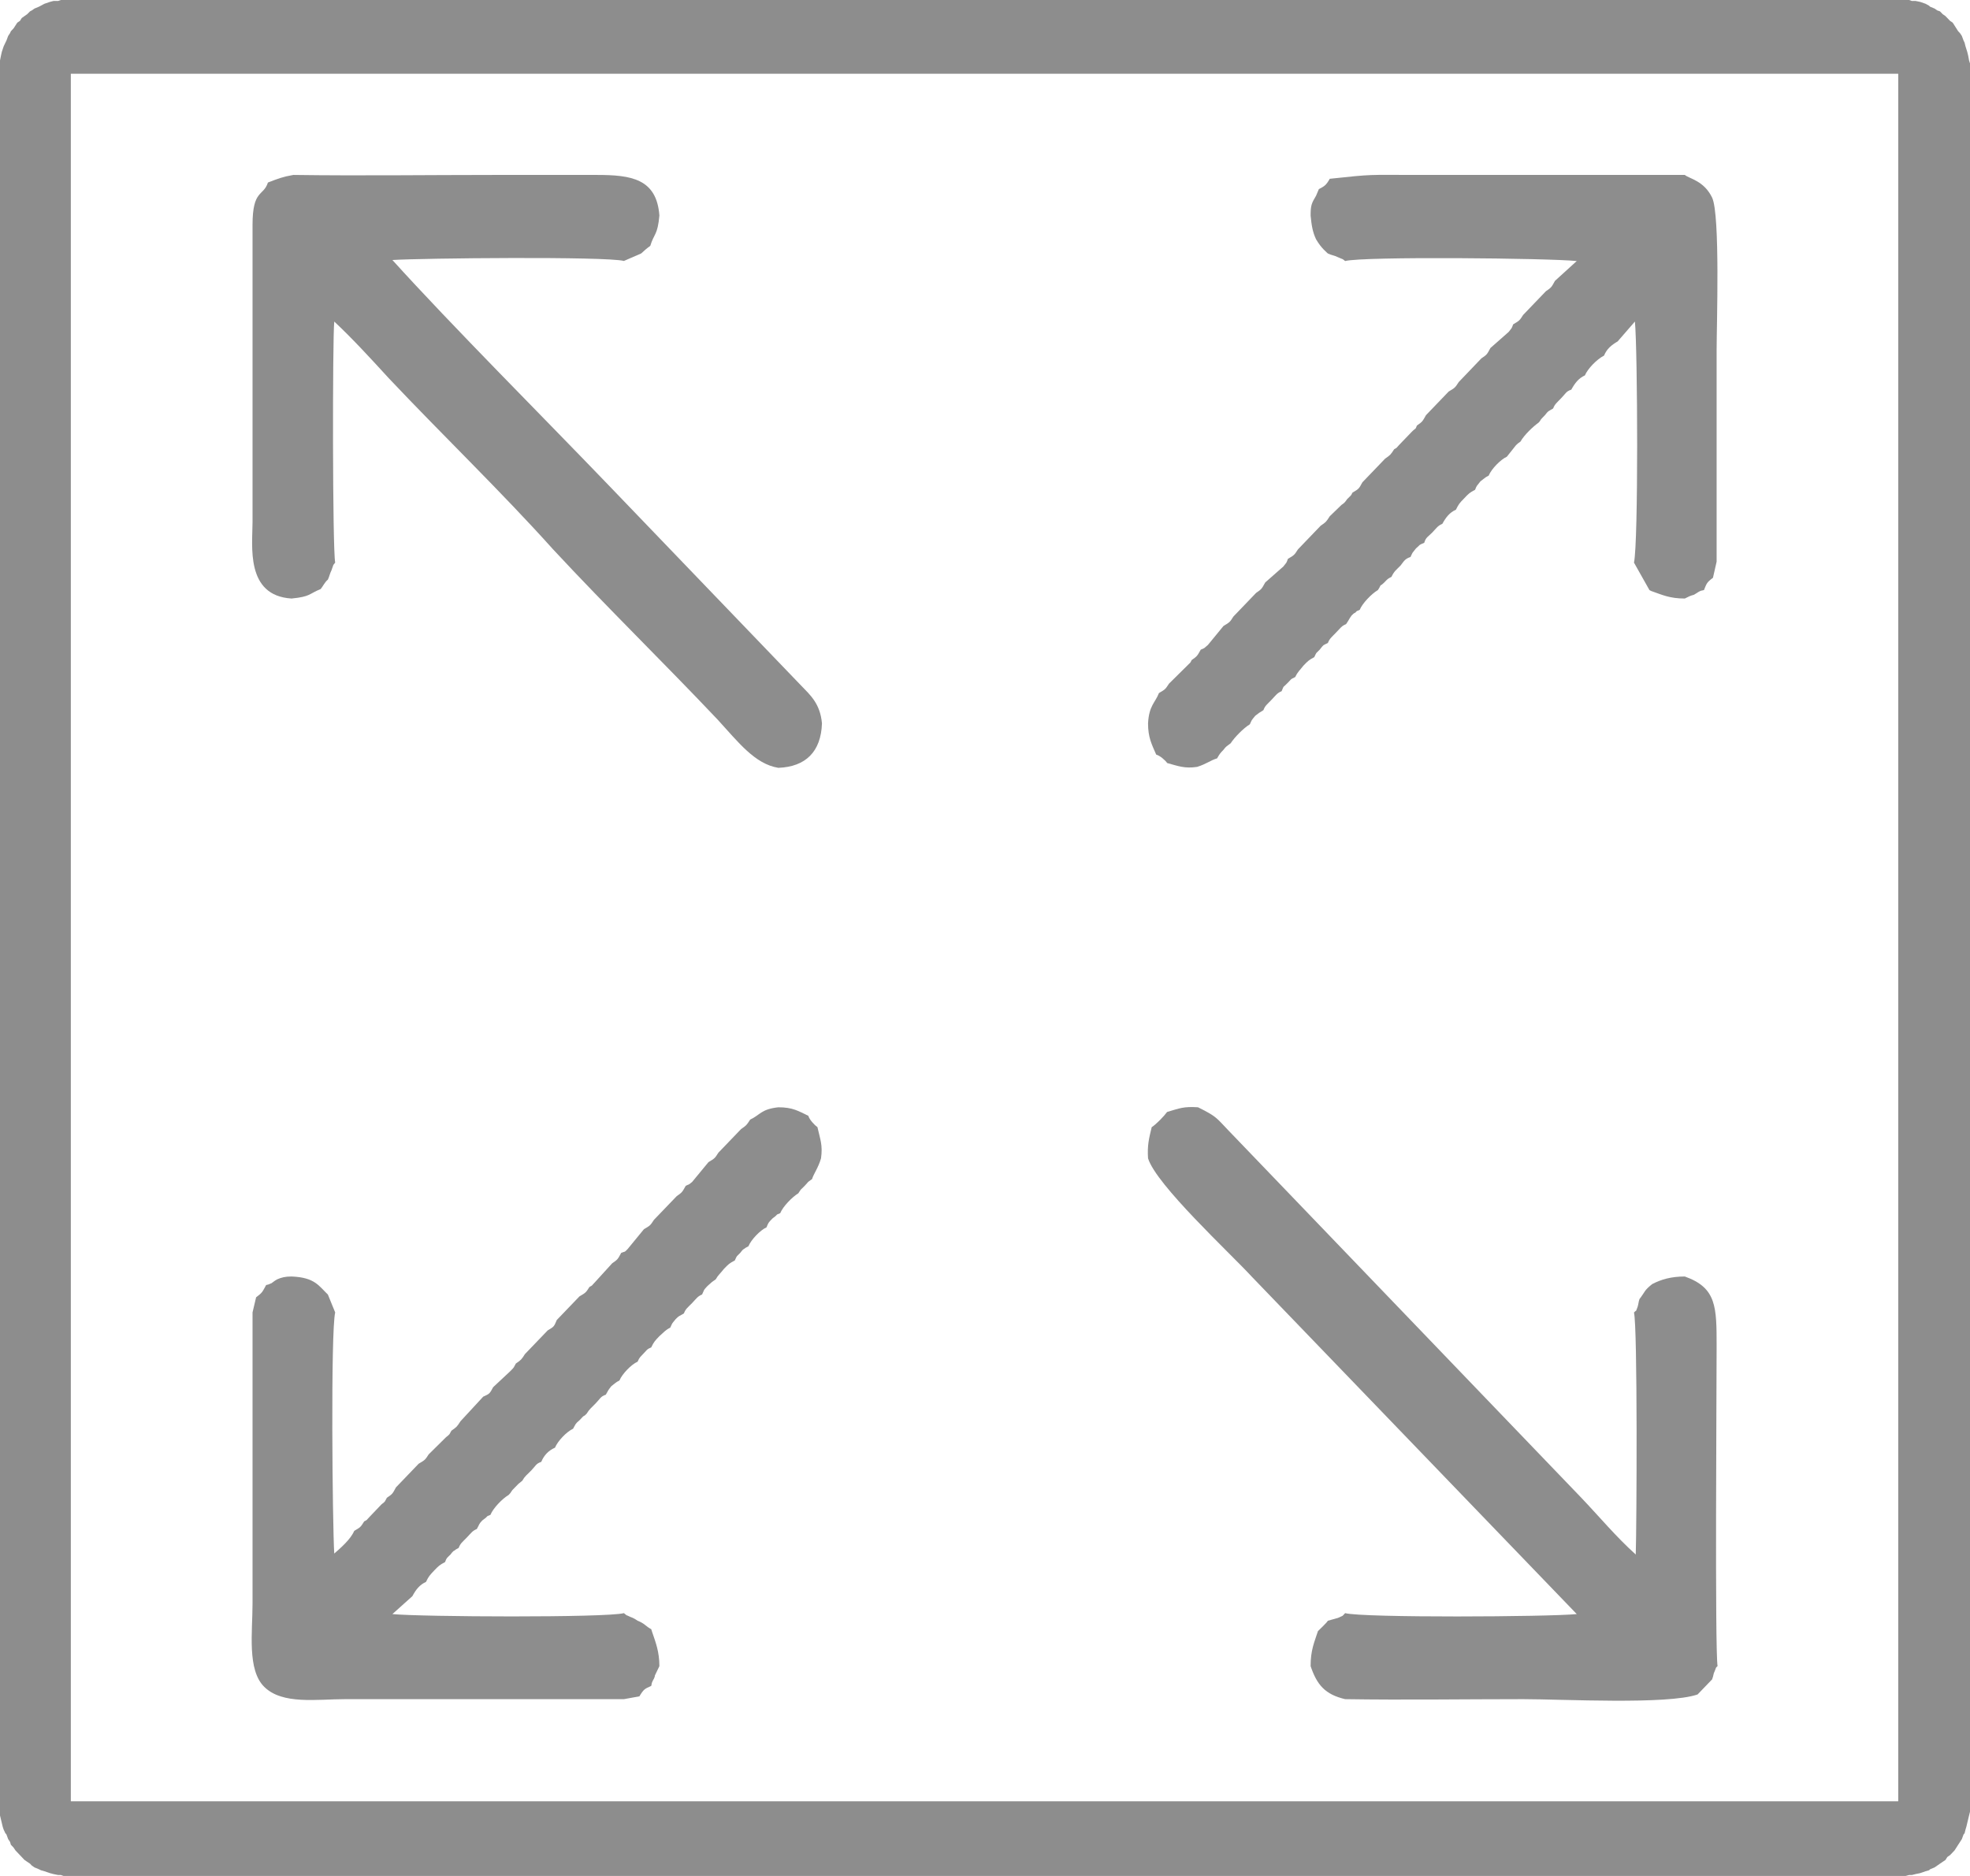
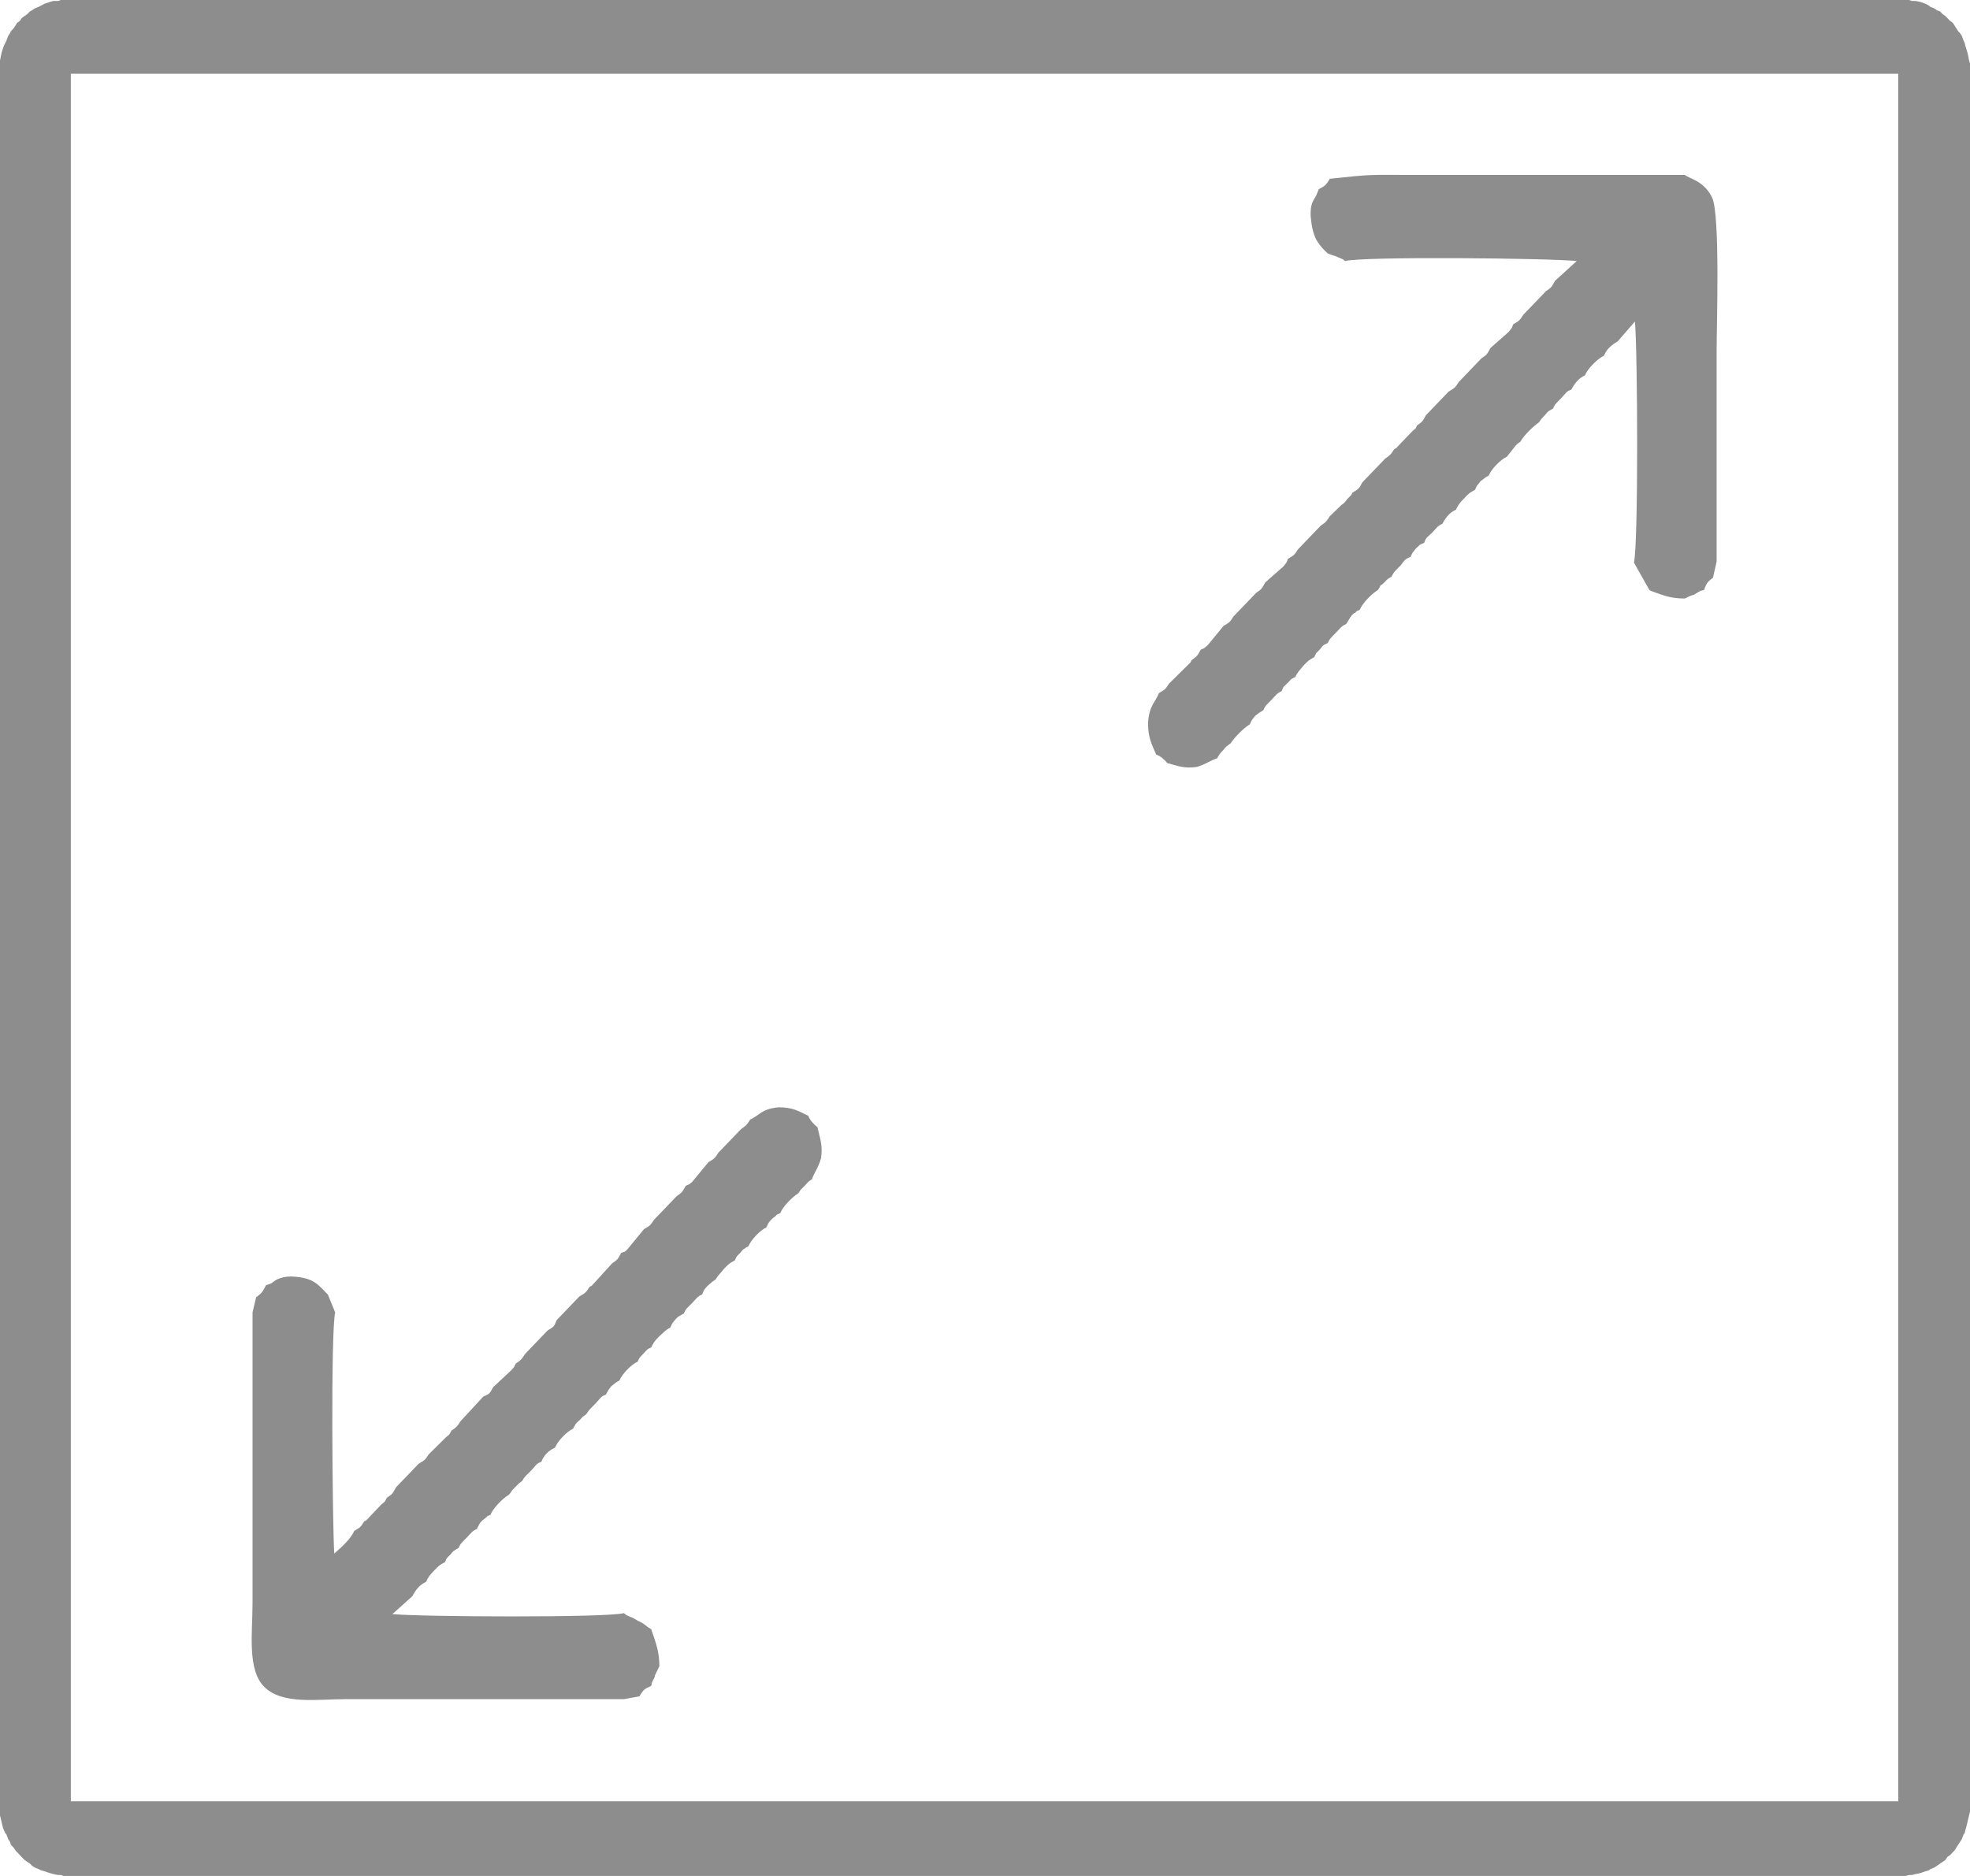
<svg xmlns="http://www.w3.org/2000/svg" width="21" height="20" viewBox="0 0 21 20" fill="none">
  <path d="M20.274 0.786H0.726V0H20.274V0.786ZM21 0.756H20.235V0.766L20.245 0.776V0.786H20.255H20.264H20.274V0.796L20.264 0.786H20.274V0H20.351L20.38 0.01H20.419L20.468 0.02L20.526 0.04L20.564 0.061L20.574 0.071L20.622 0.091L20.651 0.111L20.68 0.121L20.709 0.151L20.739 0.172L20.758 0.192L20.787 0.222L20.816 0.242L20.874 0.333L20.893 0.353L20.913 0.383L20.932 0.434L20.942 0.454L20.952 0.494L20.971 0.554L20.981 0.595L20.99 0.645L21 0.676V0.756ZM20.235 19.244V0.756H21V19.244H20.235ZM20.274 20V19.204H20.264L20.255 19.214H20.245V19.224L20.235 19.234V19.244H21V19.315L20.99 19.355L20.961 19.476L20.952 19.506L20.942 19.546L20.932 19.556L20.913 19.607L20.835 19.728L20.787 19.778L20.758 19.798L20.739 19.829L20.709 19.849L20.68 19.869L20.622 19.909L20.574 19.929L20.564 19.939L20.526 19.95L20.468 19.97L20.419 19.98L20.38 19.99H20.351L20.313 20H20.274ZM0.726 19.204H20.274V20H0.726V19.204ZM0 19.244H0.755V19.234L0.765 19.244H0.755V19.234V19.224L0.746 19.214L0.736 19.204H0.726V20H0.678L0.649 19.99H0.62L0.571 19.98L0.533 19.97L0.474 19.95L0.436 19.939L0.416 19.929L0.368 19.909L0.339 19.889L0.32 19.869L0.29 19.849L0.261 19.829L0.165 19.728L0.145 19.698L0.116 19.667L0.107 19.637L0.087 19.607L0.068 19.556L0.058 19.546L0.039 19.506L0.029 19.476L0 19.355V19.244ZM0.755 0.756V19.244H0V0.756H0.755ZM0.726 0V0.786H0.746V0.776H0.755V0.756H0V0.645L0.01 0.595L0.019 0.554L0.039 0.494L0.058 0.454L0.068 0.434L0.087 0.383L0.107 0.353L0.116 0.333L0.145 0.302L0.184 0.242L0.213 0.222L0.232 0.192L0.29 0.151L0.32 0.121L0.339 0.111L0.368 0.091L0.416 0.071L0.474 0.04L0.533 0.02L0.571 0.01H0.62L0.649 0H0.726Z" fill="#8D8D8D" />
  <path fill-rule="evenodd" clip-rule="evenodd" d="M14.175 1.906C14.136 1.976 14.117 1.986 14.059 2.016L14.029 2.087C13.981 2.168 13.971 2.188 13.971 2.299C13.981 2.4 13.991 2.47 14.029 2.551C14.088 2.652 14.146 2.692 14.165 2.712L14.155 2.702C14.194 2.722 14.223 2.722 14.262 2.742C14.329 2.772 14.3 2.752 14.339 2.783C14.533 2.732 16.508 2.752 16.808 2.783L16.576 2.994C16.537 3.065 16.537 3.065 16.479 3.105L16.237 3.357C16.198 3.418 16.198 3.418 16.13 3.458C16.111 3.509 16.121 3.488 16.082 3.539L15.888 3.71C15.85 3.781 15.85 3.781 15.791 3.821L15.55 4.073C15.511 4.133 15.511 4.134 15.443 4.174L15.201 4.426C15.162 4.496 15.162 4.496 15.104 4.537C15.085 4.587 15.094 4.557 15.046 4.607L14.92 4.738C14.881 4.778 14.901 4.768 14.862 4.789C14.823 4.849 14.823 4.849 14.765 4.89L14.523 5.142C14.485 5.212 14.485 5.212 14.417 5.252C14.397 5.293 14.407 5.273 14.359 5.323C14.339 5.353 14.33 5.363 14.3 5.383L14.175 5.504C14.136 5.565 14.136 5.565 14.078 5.605L13.836 5.857C13.797 5.918 13.797 5.918 13.729 5.958C13.71 6.009 13.72 5.988 13.681 6.039L13.487 6.21C13.448 6.281 13.448 6.281 13.39 6.321L13.148 6.573C13.11 6.633 13.11 6.633 13.042 6.674L12.877 6.875C12.829 6.916 12.848 6.906 12.8 6.926C12.761 6.996 12.761 6.996 12.703 7.037C12.684 7.077 12.693 7.057 12.655 7.097L12.461 7.289C12.422 7.349 12.422 7.349 12.354 7.389C12.316 7.49 12.248 7.521 12.238 7.712C12.238 7.863 12.277 7.934 12.325 8.045C12.364 8.055 12.422 8.105 12.442 8.135C12.558 8.166 12.626 8.196 12.761 8.176C12.858 8.146 12.906 8.105 12.974 8.085C13.003 8.035 13.003 8.035 13.042 7.994C13.071 7.954 13.081 7.954 13.119 7.924C13.158 7.863 13.255 7.763 13.323 7.722C13.352 7.662 13.332 7.692 13.381 7.631C13.419 7.601 13.419 7.601 13.468 7.571C13.487 7.52 13.507 7.511 13.555 7.46C13.603 7.41 13.613 7.389 13.662 7.369C13.691 7.299 13.671 7.339 13.729 7.278C13.778 7.228 13.749 7.248 13.807 7.218C13.836 7.158 13.855 7.148 13.894 7.097C13.942 7.047 13.952 7.037 14.01 7.006C14.039 6.946 14.02 6.976 14.068 6.926C14.117 6.865 14.097 6.885 14.155 6.855C14.175 6.805 14.194 6.795 14.242 6.744C14.291 6.694 14.3 6.674 14.349 6.654C14.378 6.613 14.378 6.603 14.407 6.563C14.417 6.553 14.436 6.533 14.446 6.533C14.475 6.502 14.455 6.522 14.494 6.502C14.523 6.432 14.62 6.331 14.688 6.291C14.707 6.26 14.697 6.281 14.717 6.24C14.726 6.24 14.756 6.21 14.756 6.21C14.794 6.17 14.794 6.17 14.833 6.15C14.862 6.089 14.881 6.079 14.93 6.029C14.969 5.978 14.978 5.958 15.036 5.938C15.065 5.877 15.046 5.908 15.094 5.847C15.152 5.797 15.114 5.817 15.182 5.787C15.201 5.726 15.22 5.726 15.269 5.676C15.317 5.625 15.327 5.605 15.375 5.585C15.414 5.514 15.453 5.464 15.52 5.434C15.55 5.373 15.559 5.363 15.608 5.313C15.656 5.262 15.666 5.252 15.724 5.222C15.743 5.172 15.743 5.182 15.782 5.131L15.821 5.101C15.85 5.081 15.83 5.091 15.869 5.071C15.898 5 15.995 4.9 16.063 4.869L16.159 4.748C16.189 4.718 16.169 4.738 16.208 4.708C16.247 4.638 16.343 4.547 16.401 4.506C16.43 4.476 16.411 4.486 16.44 4.456L16.469 4.426C16.508 4.375 16.508 4.385 16.556 4.355C16.576 4.305 16.595 4.295 16.643 4.244C16.692 4.194 16.692 4.174 16.75 4.154C16.789 4.083 16.828 4.033 16.895 4.002C16.924 3.932 17.021 3.831 17.099 3.791C17.128 3.72 17.176 3.68 17.244 3.64L17.428 3.428C17.457 3.73 17.466 5.787 17.418 5.998L17.583 6.291L17.602 6.301C17.718 6.341 17.796 6.381 17.96 6.381C17.999 6.361 18.018 6.351 18.057 6.341C18.076 6.331 18.105 6.311 18.105 6.311C18.144 6.291 18.125 6.301 18.164 6.291C18.193 6.22 18.193 6.21 18.26 6.16L18.299 5.988C18.299 5.242 18.299 4.486 18.299 3.73C18.299 3.478 18.338 2.289 18.251 2.107C18.164 1.926 18.009 1.906 17.96 1.865H15.075C14.581 1.865 14.649 1.855 14.175 1.906Z" fill="#8D8D8D" />
  <path fill-rule="evenodd" clip-rule="evenodd" d="M7.997 11.936C7.958 11.996 7.958 11.997 7.9 12.037L7.658 12.289C7.62 12.349 7.62 12.349 7.552 12.39L7.378 12.601C7.329 12.642 7.349 12.621 7.31 12.642C7.271 12.712 7.271 12.712 7.213 12.753L6.971 13.005C6.932 13.065 6.932 13.065 6.864 13.105L6.69 13.317C6.651 13.357 6.671 13.337 6.622 13.357C6.584 13.428 6.584 13.428 6.526 13.468L6.342 13.67C6.303 13.71 6.322 13.7 6.284 13.72C6.245 13.781 6.245 13.781 6.177 13.821L5.935 14.073C5.906 14.143 5.906 14.144 5.838 14.184L5.596 14.436C5.557 14.496 5.557 14.497 5.499 14.537C5.47 14.587 5.49 14.567 5.441 14.617L5.257 14.789C5.219 14.86 5.219 14.859 5.151 14.89L4.909 15.152C4.87 15.212 4.87 15.212 4.812 15.253C4.783 15.303 4.802 15.283 4.754 15.323L4.57 15.505C4.531 15.565 4.531 15.565 4.463 15.605L4.221 15.857C4.183 15.928 4.183 15.928 4.124 15.968C4.095 16.019 4.115 15.999 4.066 16.039L3.941 16.17C3.902 16.21 3.921 16.2 3.882 16.22C3.844 16.281 3.844 16.281 3.776 16.321C3.737 16.412 3.631 16.503 3.563 16.563C3.544 16.251 3.524 14.204 3.573 13.992L3.495 13.801L3.505 13.811C3.398 13.71 3.36 13.619 3.108 13.609C3.04 13.609 3.001 13.619 2.953 13.64C2.934 13.65 2.895 13.68 2.895 13.68C2.846 13.7 2.876 13.69 2.837 13.7C2.798 13.771 2.798 13.781 2.73 13.831L2.692 13.992V17.097C2.692 17.4 2.633 17.803 2.817 17.984C3.011 18.176 3.379 18.115 3.679 18.115H6.651L6.816 18.085C6.864 18.005 6.874 18.005 6.942 17.974C6.952 17.934 6.942 17.954 6.961 17.914C6.961 17.914 6.981 17.883 6.981 17.863C7 17.823 7.01 17.803 7.029 17.763C7.029 17.611 6.99 17.511 6.952 17.4L6.942 17.369C6.884 17.339 6.874 17.309 6.797 17.279C6.768 17.259 6.748 17.248 6.719 17.238C6.661 17.208 6.7 17.238 6.651 17.198C6.458 17.248 4.483 17.238 4.183 17.208L4.396 17.017C4.434 16.946 4.473 16.896 4.541 16.865C4.57 16.805 4.58 16.795 4.628 16.744C4.676 16.694 4.686 16.684 4.744 16.654C4.763 16.603 4.763 16.613 4.802 16.573C4.802 16.573 4.831 16.533 4.841 16.533C4.87 16.513 4.851 16.523 4.889 16.503C4.909 16.452 4.928 16.442 4.976 16.392C5.025 16.341 5.035 16.321 5.083 16.301C5.112 16.251 5.102 16.25 5.141 16.21L5.18 16.18C5.209 16.15 5.189 16.17 5.228 16.15C5.257 16.079 5.354 15.978 5.422 15.938C5.451 15.908 5.432 15.928 5.461 15.887L5.49 15.857C5.528 15.817 5.528 15.817 5.567 15.787C5.596 15.736 5.615 15.726 5.664 15.676C5.712 15.626 5.712 15.605 5.77 15.585C5.799 15.514 5.848 15.464 5.916 15.434C5.945 15.363 6.041 15.263 6.109 15.232C6.138 15.182 6.129 15.182 6.177 15.142C6.177 15.142 6.206 15.111 6.216 15.101C6.245 15.081 6.225 15.101 6.254 15.071C6.284 15.021 6.303 15.011 6.351 14.96C6.4 14.91 6.4 14.889 6.458 14.869C6.487 14.819 6.477 14.829 6.516 14.779L6.555 14.748C6.584 14.728 6.564 14.738 6.603 14.718C6.632 14.648 6.729 14.547 6.797 14.517C6.816 14.476 6.806 14.496 6.826 14.466C6.835 14.456 6.864 14.426 6.864 14.426C6.903 14.386 6.893 14.386 6.942 14.365C6.971 14.305 6.981 14.295 7.029 14.245C7.077 14.204 7.087 14.184 7.145 14.154C7.174 14.093 7.155 14.123 7.203 14.063C7.242 14.023 7.242 14.033 7.29 14.003C7.31 13.952 7.329 13.942 7.378 13.892C7.426 13.841 7.436 13.821 7.484 13.801C7.513 13.741 7.494 13.761 7.542 13.71C7.6 13.66 7.571 13.68 7.629 13.64C7.658 13.589 7.678 13.579 7.716 13.529C7.765 13.478 7.775 13.468 7.833 13.438C7.862 13.377 7.842 13.408 7.891 13.357C7.891 13.357 7.92 13.317 7.929 13.317C7.958 13.297 7.939 13.307 7.978 13.287C8.007 13.216 8.104 13.115 8.171 13.085C8.191 13.035 8.191 13.035 8.23 12.995C8.239 12.984 8.259 12.974 8.268 12.964C8.297 12.934 8.278 12.954 8.317 12.934C8.346 12.863 8.443 12.763 8.51 12.722C8.549 12.662 8.53 12.692 8.578 12.642C8.627 12.591 8.598 12.611 8.656 12.571C8.675 12.511 8.723 12.45 8.752 12.349C8.772 12.208 8.743 12.148 8.714 12.017C8.685 11.997 8.627 11.936 8.617 11.896C8.51 11.845 8.452 11.805 8.297 11.805C8.113 11.825 8.104 11.886 7.997 11.936Z" fill="#8D8D8D" />
-   <path fill-rule="evenodd" clip-rule="evenodd" d="M12.441 11.855C12.412 11.896 12.325 11.987 12.277 12.017C12.248 12.138 12.229 12.208 12.238 12.349C12.325 12.632 13.11 13.357 13.342 13.609L16.808 17.208C16.508 17.238 14.533 17.249 14.339 17.198C14.3 17.238 14.329 17.218 14.262 17.249C14.223 17.259 14.194 17.269 14.155 17.279C14.136 17.309 14.068 17.369 14.049 17.39C14.01 17.511 13.971 17.591 13.971 17.763C14.039 17.964 14.126 18.065 14.339 18.115C14.978 18.125 15.607 18.115 16.237 18.115C16.653 18.115 17.776 18.176 18.096 18.065C18.105 18.055 18.231 17.924 18.251 17.904C18.27 17.853 18.26 17.854 18.28 17.813C18.299 17.763 18.289 17.783 18.309 17.763C18.28 17.581 18.299 14.789 18.299 14.355C18.299 13.932 18.299 13.73 17.96 13.609C17.815 13.609 17.708 13.64 17.612 13.69C17.524 13.761 17.544 13.761 17.476 13.851C17.466 13.882 17.466 13.902 17.457 13.932C17.428 14.003 17.457 13.952 17.418 13.993C17.457 14.144 17.447 16.271 17.437 16.573C17.224 16.382 17.05 16.17 16.847 15.958L13.1 12.057C12.964 11.916 12.974 11.906 12.771 11.805C12.616 11.795 12.577 11.815 12.441 11.855Z" fill="#8D8D8D" />
-   <path fill-rule="evenodd" clip-rule="evenodd" d="M2.856 1.946C2.808 2.097 2.692 2.016 2.692 2.399V5.565C2.692 5.817 2.614 6.351 3.108 6.381C3.311 6.361 3.292 6.331 3.418 6.28C3.437 6.26 3.466 6.2 3.495 6.18C3.514 6.139 3.514 6.119 3.534 6.079C3.563 5.998 3.544 6.038 3.573 5.998C3.544 5.847 3.544 3.629 3.563 3.428C3.757 3.609 3.96 3.831 4.144 4.032C4.715 4.637 5.344 5.242 5.896 5.857C6.477 6.482 7.068 7.057 7.649 7.671C7.871 7.913 8.046 8.145 8.297 8.186C8.588 8.175 8.752 8.014 8.762 7.712C8.743 7.5 8.636 7.409 8.539 7.308L6.506 5.192C5.819 4.476 4.812 3.468 4.183 2.772C4.492 2.752 6.458 2.732 6.651 2.782L6.835 2.702C6.855 2.682 6.903 2.641 6.932 2.621C6.971 2.49 7.01 2.51 7.029 2.298C7 1.905 6.729 1.865 6.361 1.865C6.003 1.865 5.644 1.865 5.277 1.865C4.57 1.865 3.844 1.875 3.127 1.865C3.011 1.885 2.963 1.905 2.856 1.946Z" fill="#8D8D8D" />
</svg>